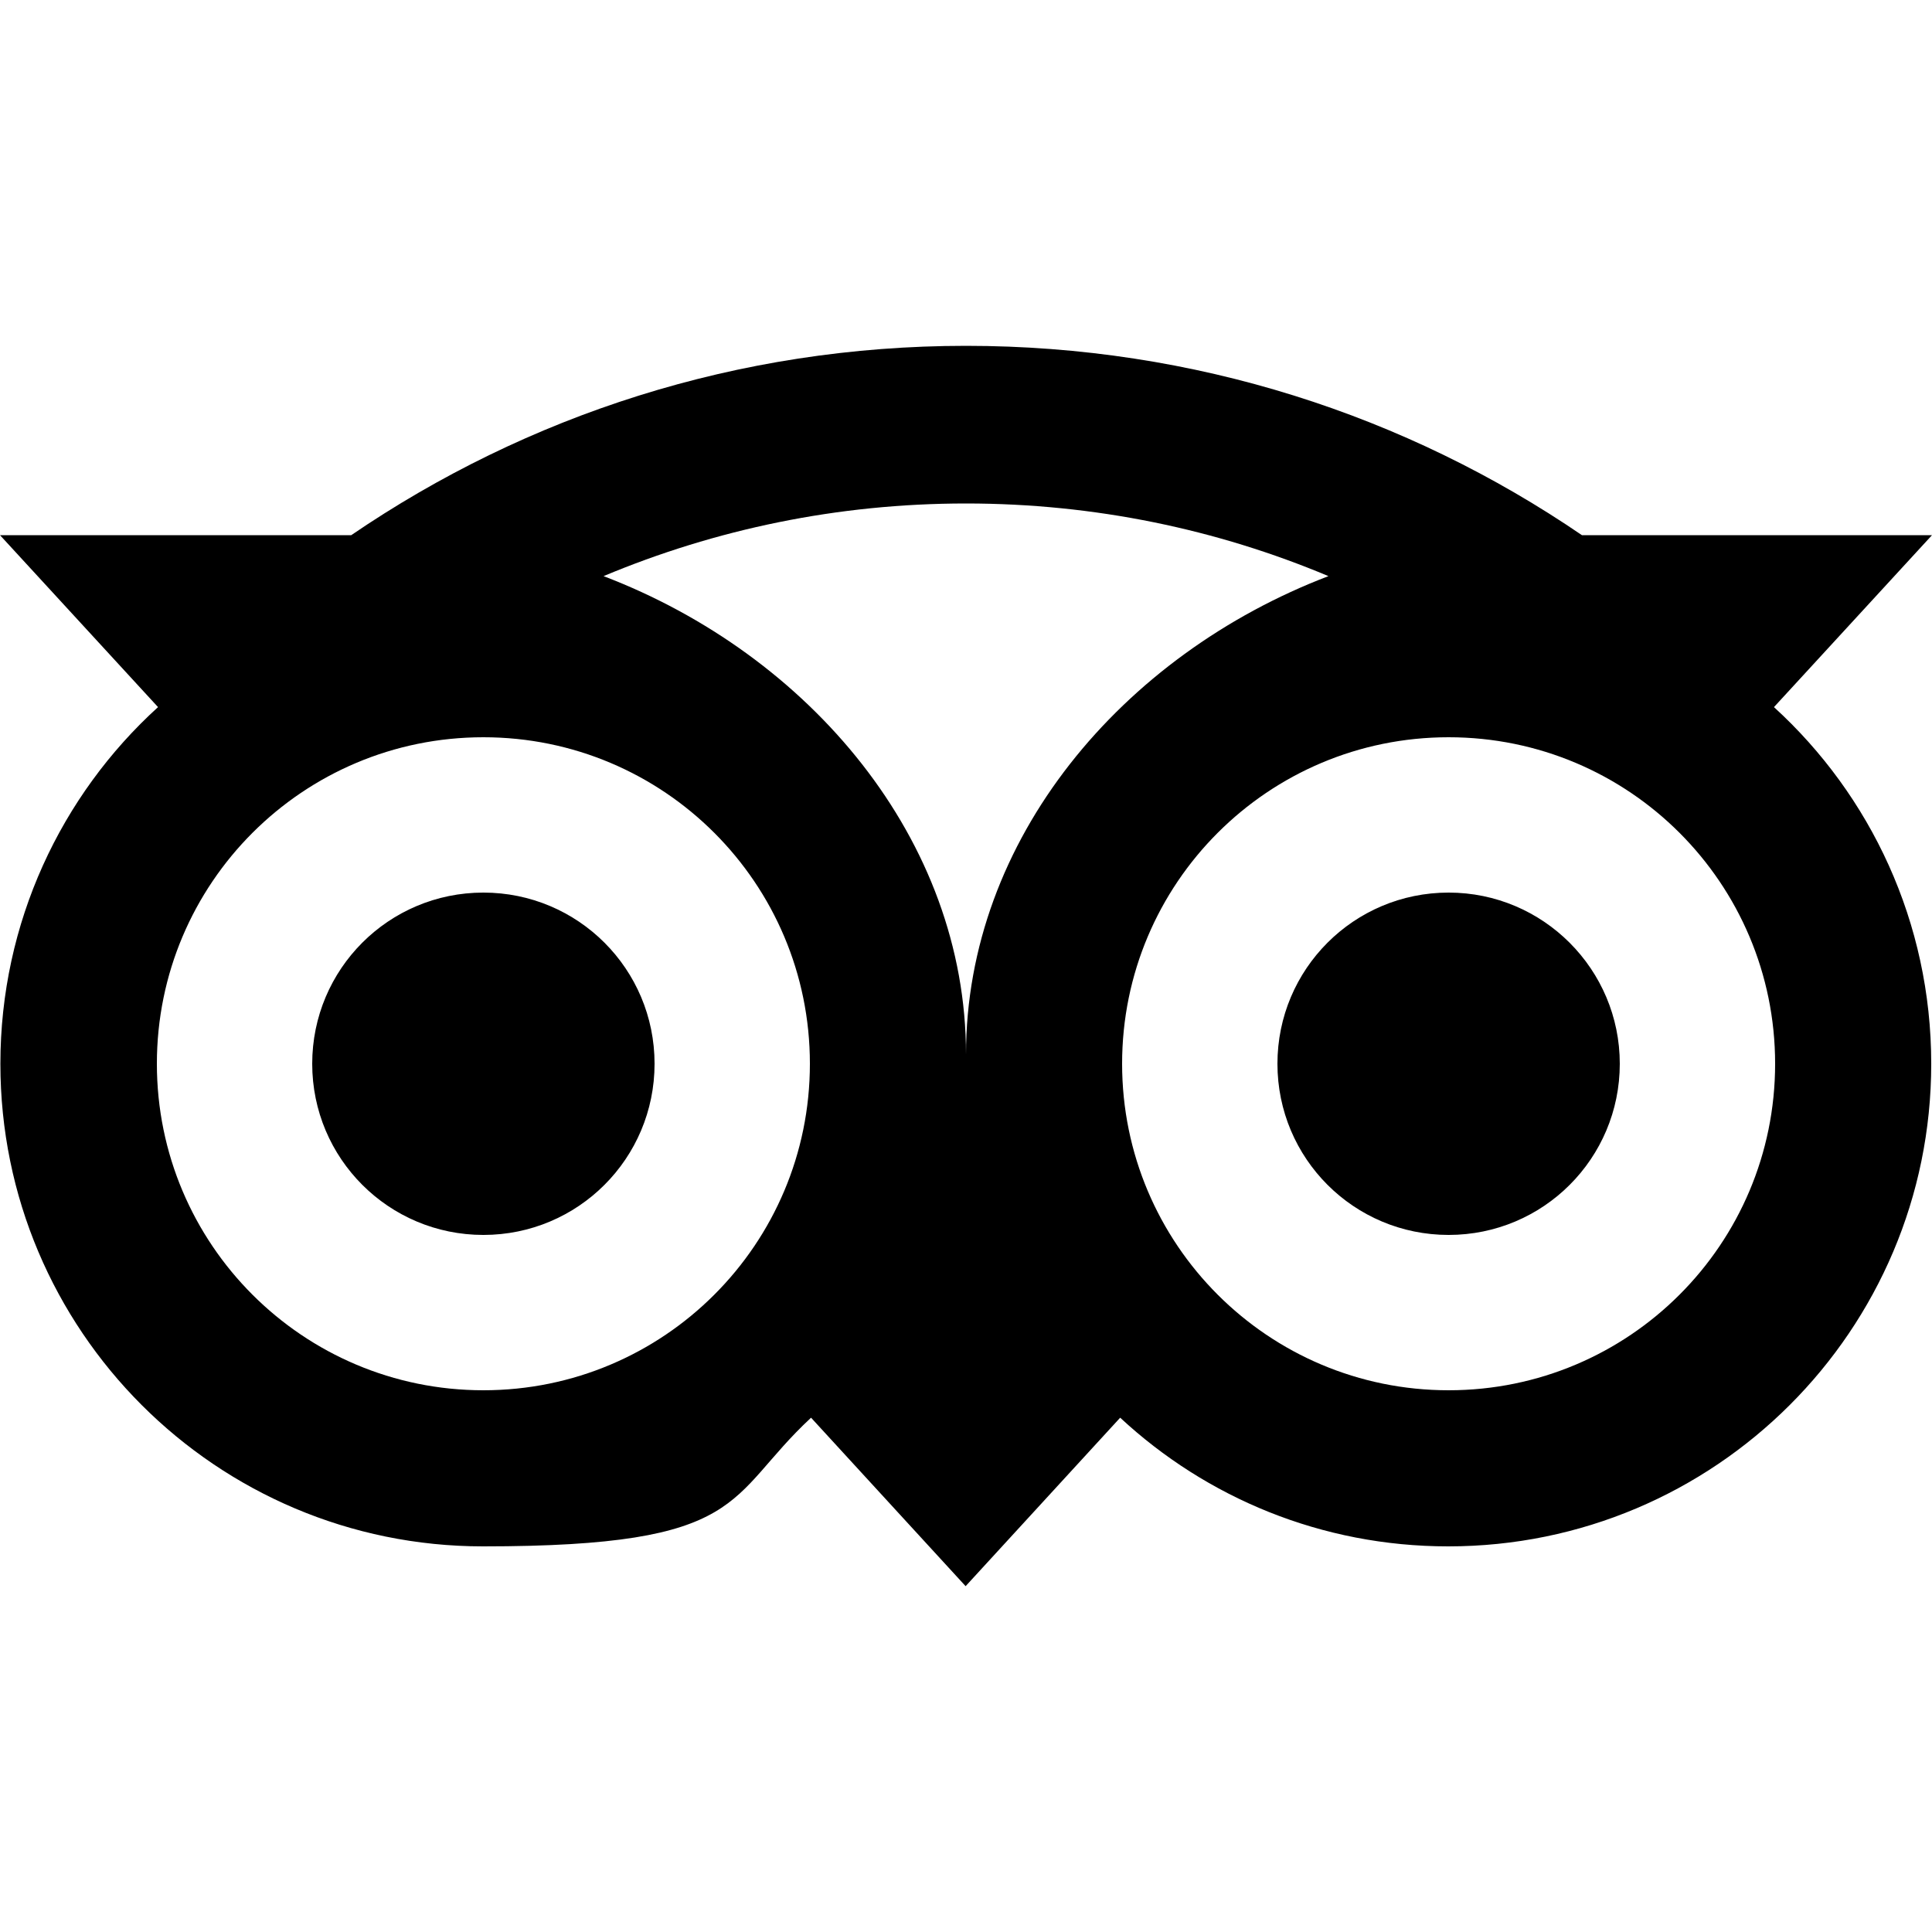
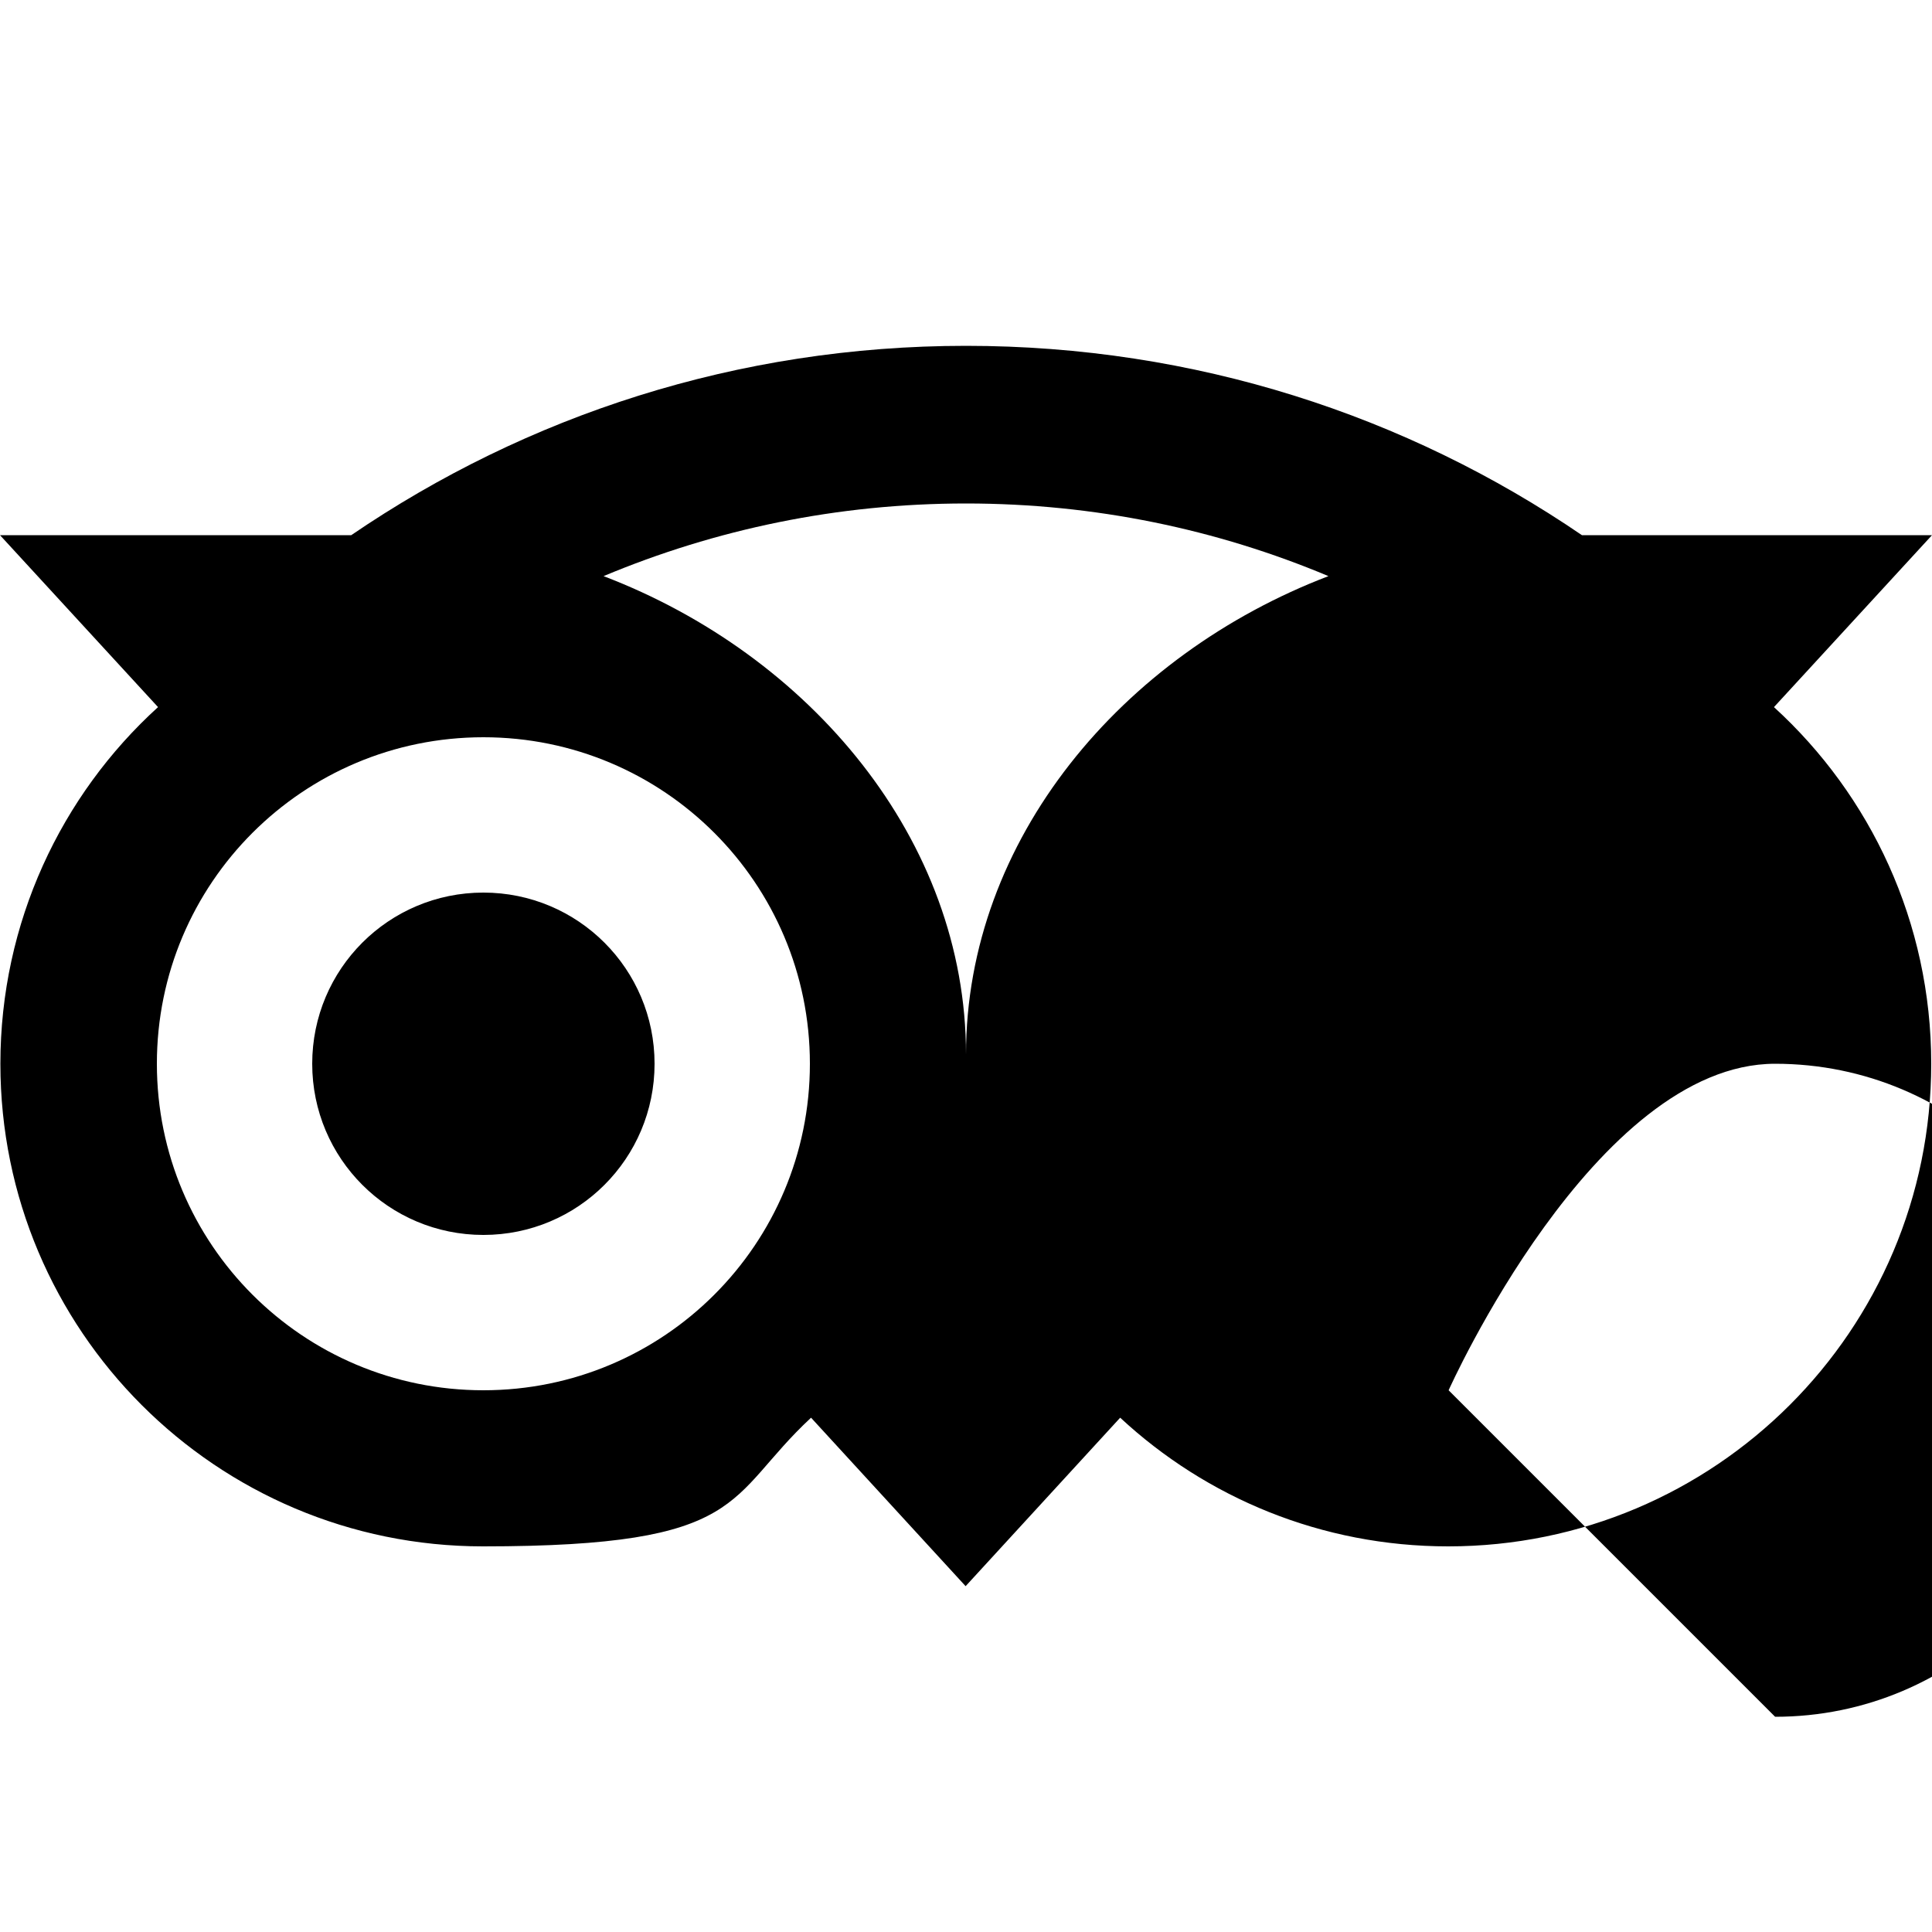
<svg xmlns="http://www.w3.org/2000/svg" id="Layer_1" data-name="Layer 1" version="1.1" viewBox="0 0 500 500">
  <defs>
    <style>
      .cls-1 {
        fill: #000;
        stroke-width: 0px;
      }
    </style>
  </defs>
-   <path class="cls-1" d="M459.1,183l40.9-44.5h-90.6c-45.4-31-100.2-49-159.4-49s-113.8,18.1-159.1,49H0l40.9,44.5C15.8,205.8.1,238.8.1,275.3c0,69,55.9,124.9,124.9,124.9s62.6-12.6,84.9-33.3l40,43.6,40-43.6c22.3,20.7,52.1,33.3,84.9,33.3,69,0,125-55.9,125-124.9,0-36.6-15.7-69.5-40.7-92.3ZM125.1,359.8c-46.7,0-84.5-37.8-84.5-84.5s37.8-84.5,84.5-84.5,84.5,37.8,84.5,84.5-37.8,84.5-84.5,84.5ZM250,272.9c0-55.6-40.4-103.4-93.8-123.8,28.9-12.1,60.5-18.8,93.8-18.8s65,6.7,93.8,18.8c-53.4,20.4-93.8,68.1-93.8,123.8ZM374.9,359.8c-46.7,0-84.5-37.8-84.5-84.5s37.8-84.5,84.5-84.5,84.5,37.8,84.5,84.5-37.8,84.5-84.5,84.5ZM374.9,231c-24.5,0-44.3,19.8-44.3,44.3s19.8,44.3,44.3,44.3,44.3-19.8,44.3-44.3c0-24.4-19.8-44.3-44.3-44.3ZM169.4,275.3c0,24.5-19.8,44.3-44.3,44.3s-44.3-19.8-44.3-44.3,19.8-44.3,44.3-44.3c24.5,0,44.3,19.8,44.3,44.3Z" />
+   <path class="cls-1" d="M459.1,183l40.9-44.5h-90.6c-45.4-31-100.2-49-159.4-49s-113.8,18.1-159.1,49H0l40.9,44.5C15.8,205.8.1,238.8.1,275.3c0,69,55.9,124.9,124.9,124.9s62.6-12.6,84.9-33.3l40,43.6,40-43.6c22.3,20.7,52.1,33.3,84.9,33.3,69,0,125-55.9,125-124.9,0-36.6-15.7-69.5-40.7-92.3ZM125.1,359.8c-46.7,0-84.5-37.8-84.5-84.5s37.8-84.5,84.5-84.5,84.5,37.8,84.5,84.5-37.8,84.5-84.5,84.5ZM250,272.9c0-55.6-40.4-103.4-93.8-123.8,28.9-12.1,60.5-18.8,93.8-18.8s65,6.7,93.8,18.8c-53.4,20.4-93.8,68.1-93.8,123.8ZM374.9,359.8s37.8-84.5,84.5-84.5,84.5,37.8,84.5,84.5-37.8,84.5-84.5,84.5ZM374.9,231c-24.5,0-44.3,19.8-44.3,44.3s19.8,44.3,44.3,44.3,44.3-19.8,44.3-44.3c0-24.4-19.8-44.3-44.3-44.3ZM169.4,275.3c0,24.5-19.8,44.3-44.3,44.3s-44.3-19.8-44.3-44.3,19.8-44.3,44.3-44.3c24.5,0,44.3,19.8,44.3,44.3Z" />
</svg>